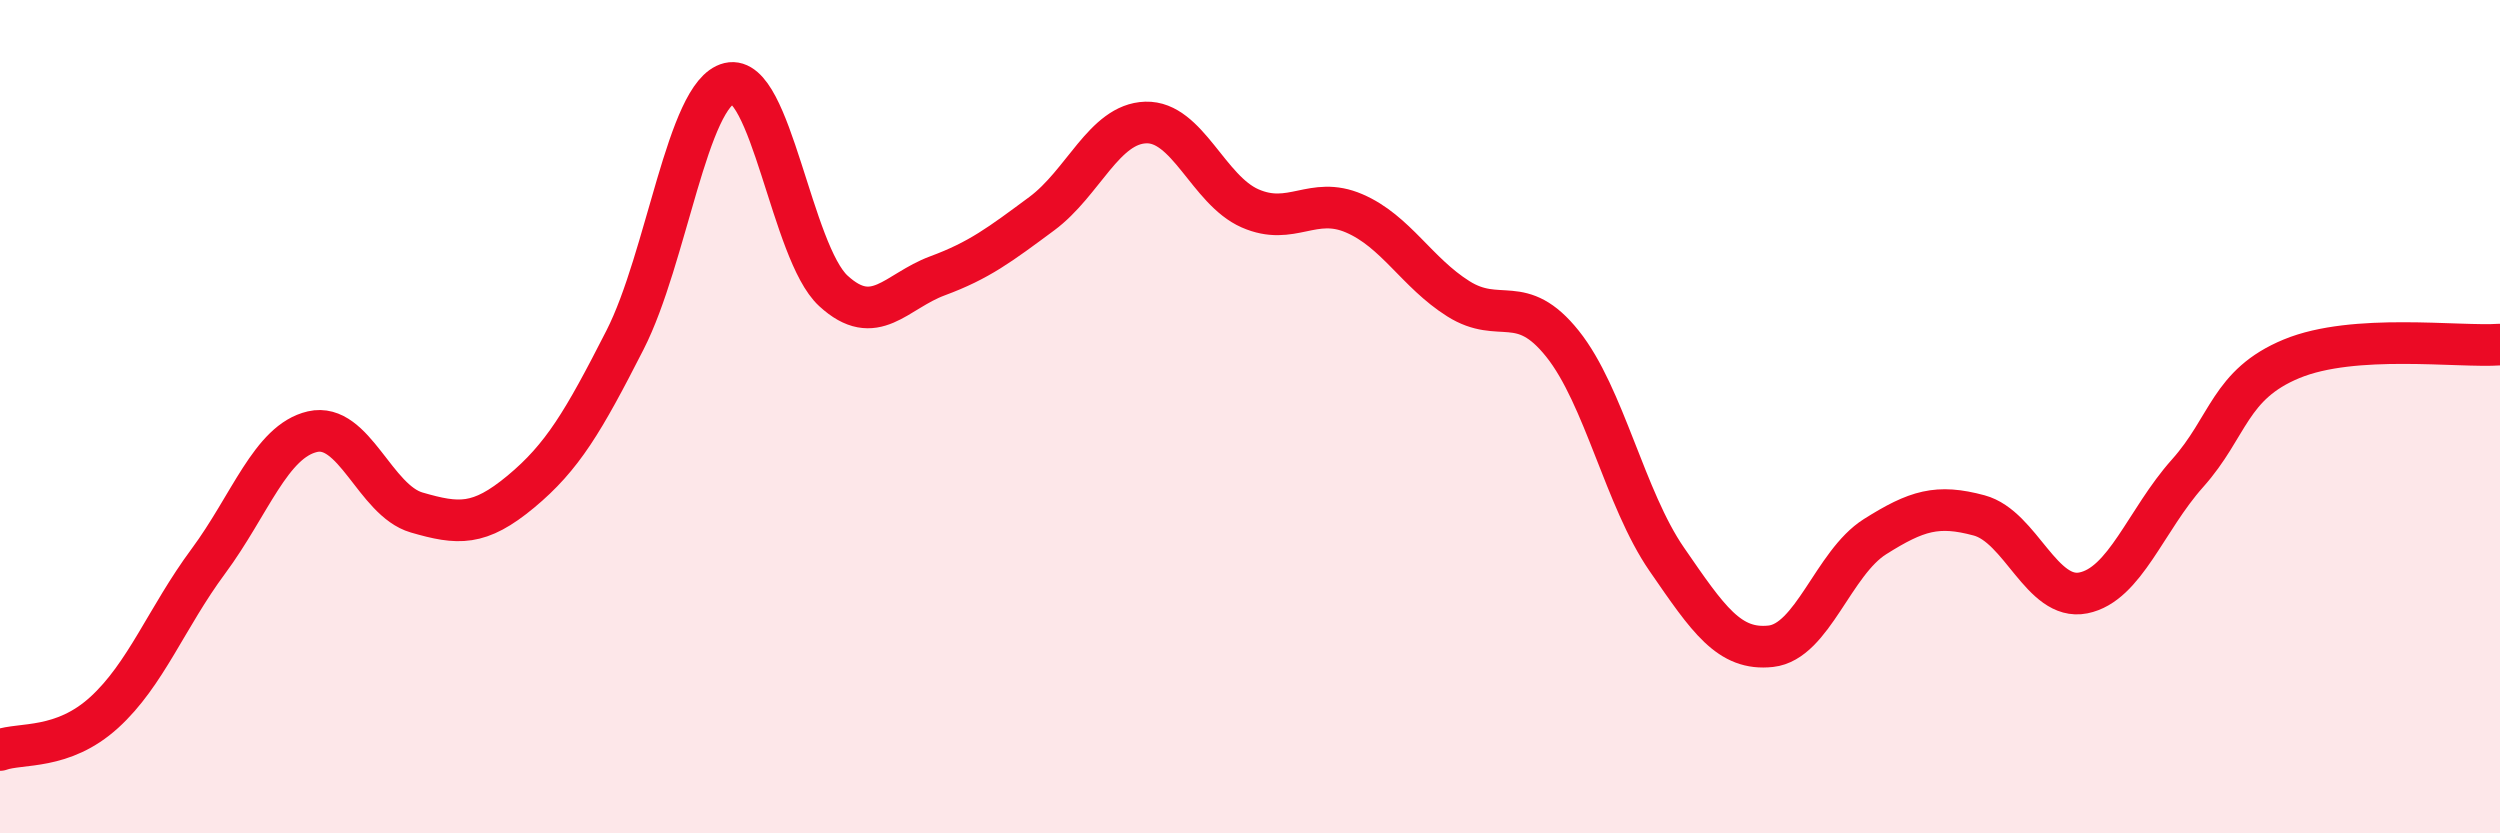
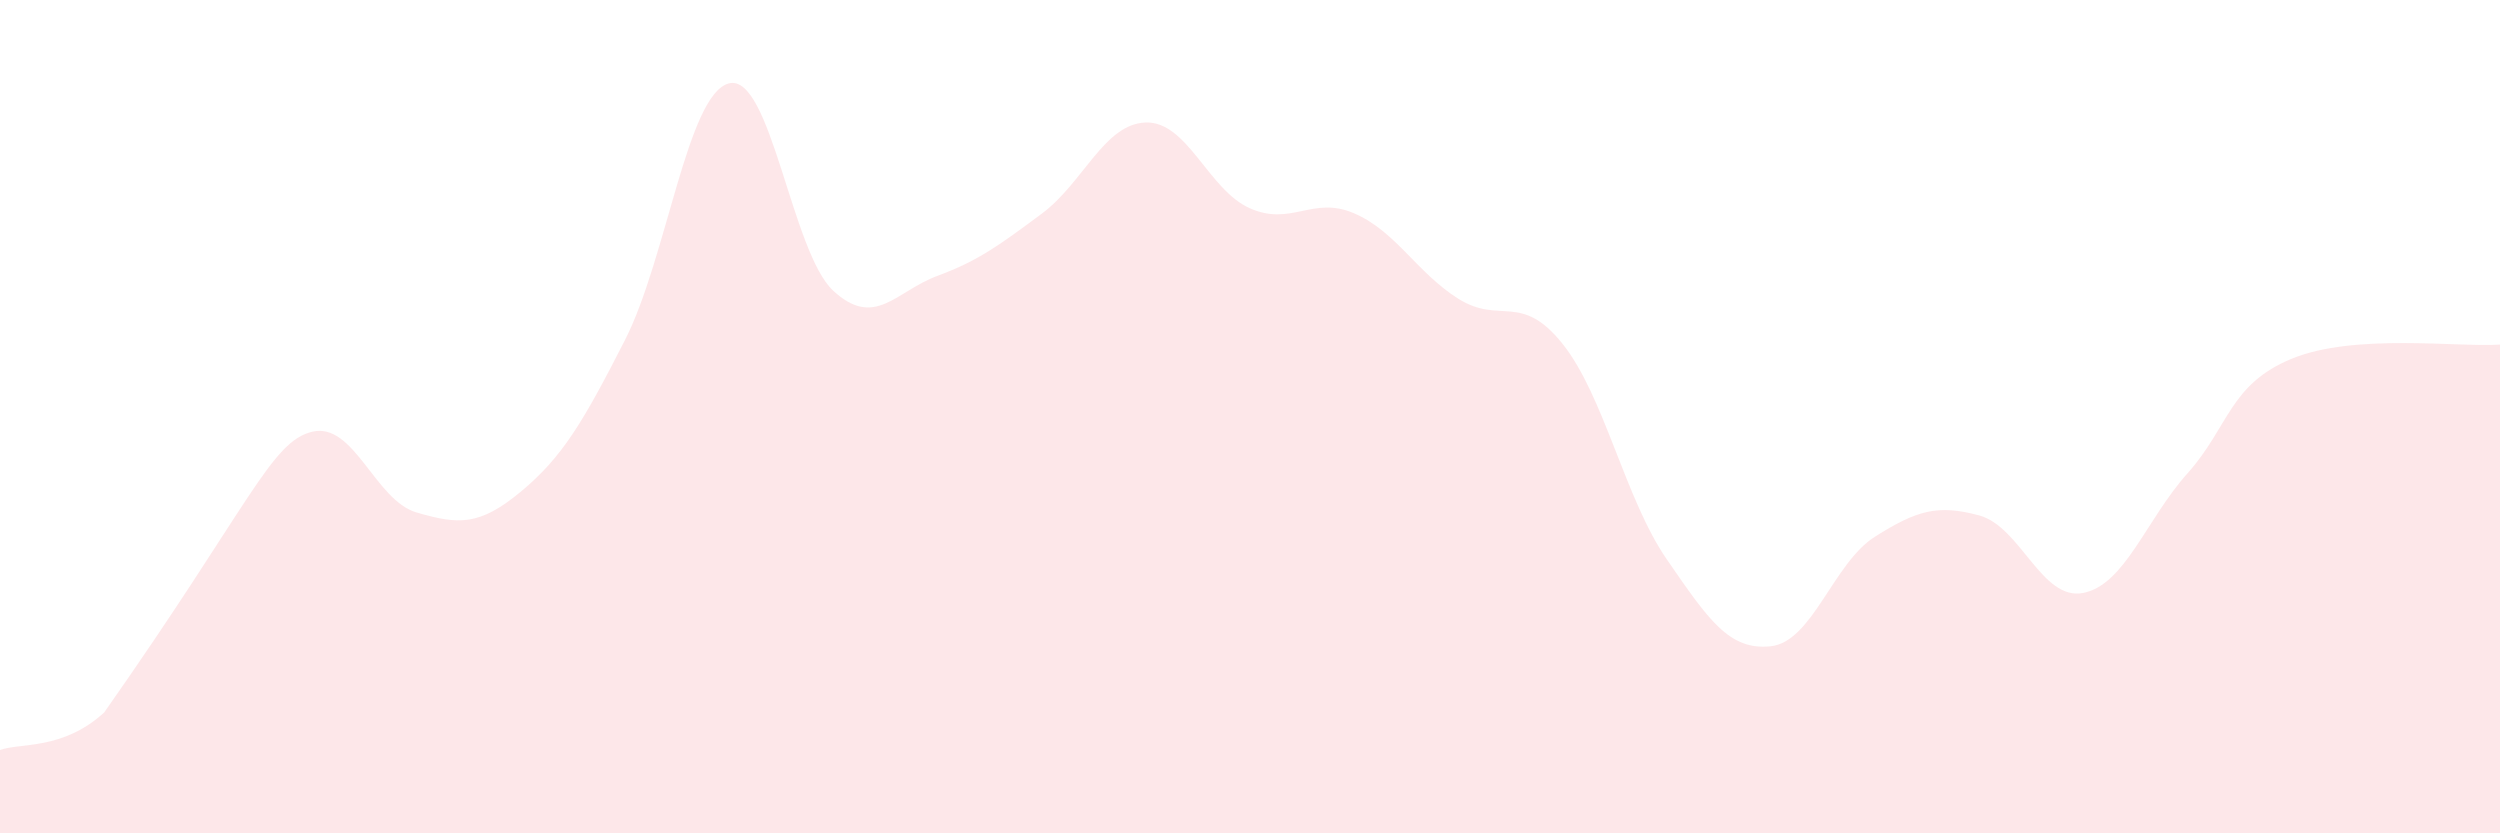
<svg xmlns="http://www.w3.org/2000/svg" width="60" height="20" viewBox="0 0 60 20">
-   <path d="M 0,18 C 0.5,17.82 1.5,18.01 2.5,17.1 C 3.5,16.19 4,14.82 5,13.47 C 6,12.12 6.5,10.59 7.5,10.36 C 8.5,10.13 9,12.01 10,12.3 C 11,12.59 11.5,12.63 12.5,11.8 C 13.5,10.97 14,10.12 15,8.16 C 16,6.2 16.5,2.24 17.5,2 C 18.5,1.76 19,6.06 20,6.98 C 21,7.9 21.5,6.99 22.5,6.62 C 23.5,6.25 24,5.87 25,5.13 C 26,4.39 26.5,2.97 27.5,2.94 C 28.5,2.91 29,4.56 30,5 C 31,5.44 31.5,4.69 32.5,5.12 C 33.5,5.55 34,6.54 35,7.17 C 36,7.8 36.5,7 37.5,8.25 C 38.5,9.5 39,11.97 40,13.42 C 41,14.87 41.5,15.62 42.5,15.51 C 43.5,15.4 44,13.51 45,12.88 C 46,12.25 46.5,12.1 47.5,12.37 C 48.5,12.64 49,14.43 50,14.23 C 51,14.03 51.5,12.48 52.5,11.36 C 53.5,10.24 53.5,9.23 55,8.61 C 56.5,7.99 59,8.34 60,8.27L60 20L0 20Z" fill="#EB0A25" opacity="0.1" stroke-linecap="round" stroke-linejoin="round" />
-   <path d="M 0,18 C 0.5,17.82 1.5,18.01 2.5,17.1 C 3.5,16.19 4,14.82 5,13.47 C 6,12.12 6.5,10.59 7.5,10.36 C 8.5,10.13 9,12.01 10,12.3 C 11,12.59 11.5,12.63 12.5,11.8 C 13.5,10.97 14,10.12 15,8.16 C 16,6.2 16.5,2.24 17.5,2 C 18.5,1.76 19,6.06 20,6.98 C 21,7.9 21.5,6.99 22.5,6.62 C 23.5,6.25 24,5.87 25,5.13 C 26,4.39 26.5,2.97 27.5,2.94 C 28.5,2.91 29,4.56 30,5 C 31,5.44 31.5,4.69 32.5,5.12 C 33.5,5.55 34,6.54 35,7.17 C 36,7.8 36.5,7 37.5,8.25 C 38.5,9.5 39,11.97 40,13.42 C 41,14.87 41.5,15.62 42.5,15.51 C 43.5,15.4 44,13.51 45,12.88 C 46,12.25 46.5,12.1 47.5,12.37 C 48.5,12.64 49,14.43 50,14.23 C 51,14.03 51.5,12.48 52.5,11.36 C 53.5,10.24 53.5,9.23 55,8.61 C 56.5,7.99 59,8.34 60,8.27" stroke="#EB0A25" stroke-width="1" fill="none" stroke-linecap="round" stroke-linejoin="round" />
+   <path d="M 0,18 C 0.5,17.82 1.5,18.01 2.5,17.1 C 6,12.12 6.5,10.59 7.5,10.36 C 8.5,10.13 9,12.01 10,12.3 C 11,12.59 11.5,12.63 12.5,11.8 C 13.5,10.97 14,10.12 15,8.16 C 16,6.2 16.5,2.24 17.5,2 C 18.5,1.76 19,6.06 20,6.98 C 21,7.9 21.5,6.99 22.5,6.62 C 23.5,6.25 24,5.87 25,5.13 C 26,4.39 26.5,2.97 27.5,2.94 C 28.5,2.91 29,4.56 30,5 C 31,5.44 31.5,4.69 32.5,5.12 C 33.5,5.55 34,6.54 35,7.17 C 36,7.8 36.5,7 37.5,8.25 C 38.5,9.5 39,11.97 40,13.42 C 41,14.87 41.5,15.62 42.5,15.51 C 43.5,15.4 44,13.51 45,12.88 C 46,12.25 46.5,12.1 47.5,12.37 C 48.5,12.64 49,14.43 50,14.23 C 51,14.03 51.5,12.48 52.5,11.36 C 53.5,10.24 53.5,9.23 55,8.61 C 56.5,7.99 59,8.34 60,8.27L60 20L0 20Z" fill="#EB0A25" opacity="0.1" stroke-linecap="round" stroke-linejoin="round" />
</svg>